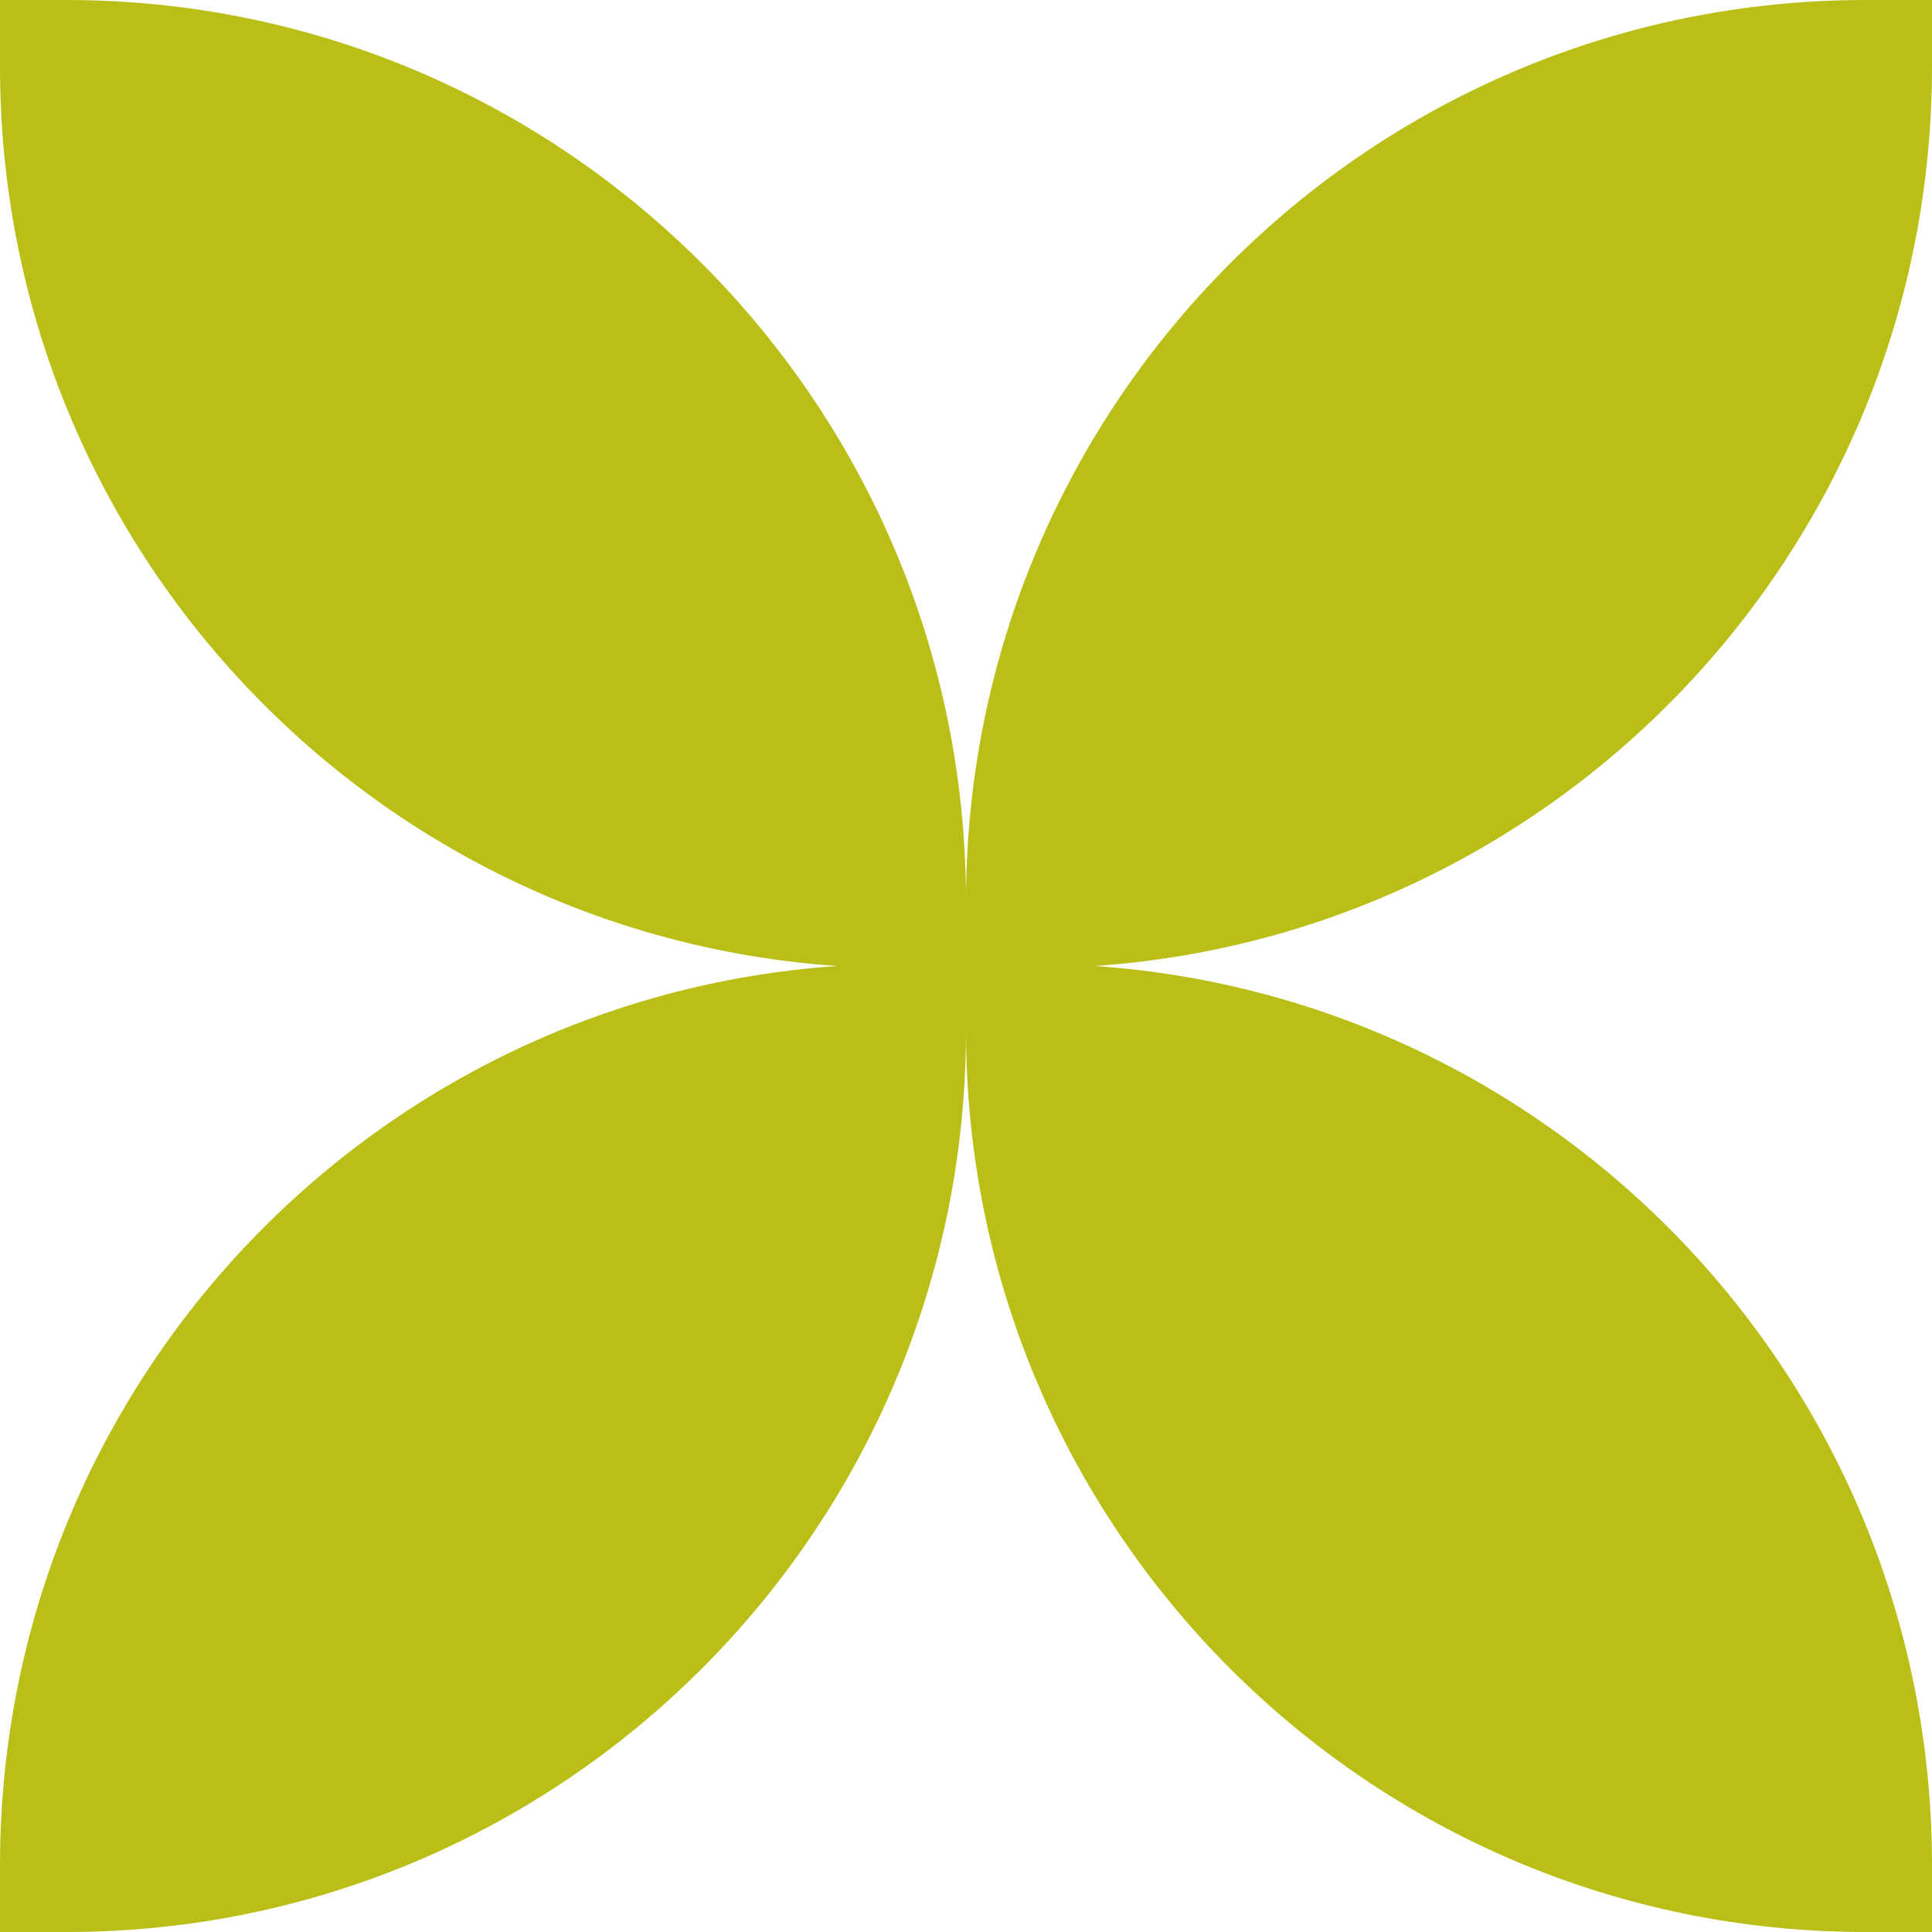
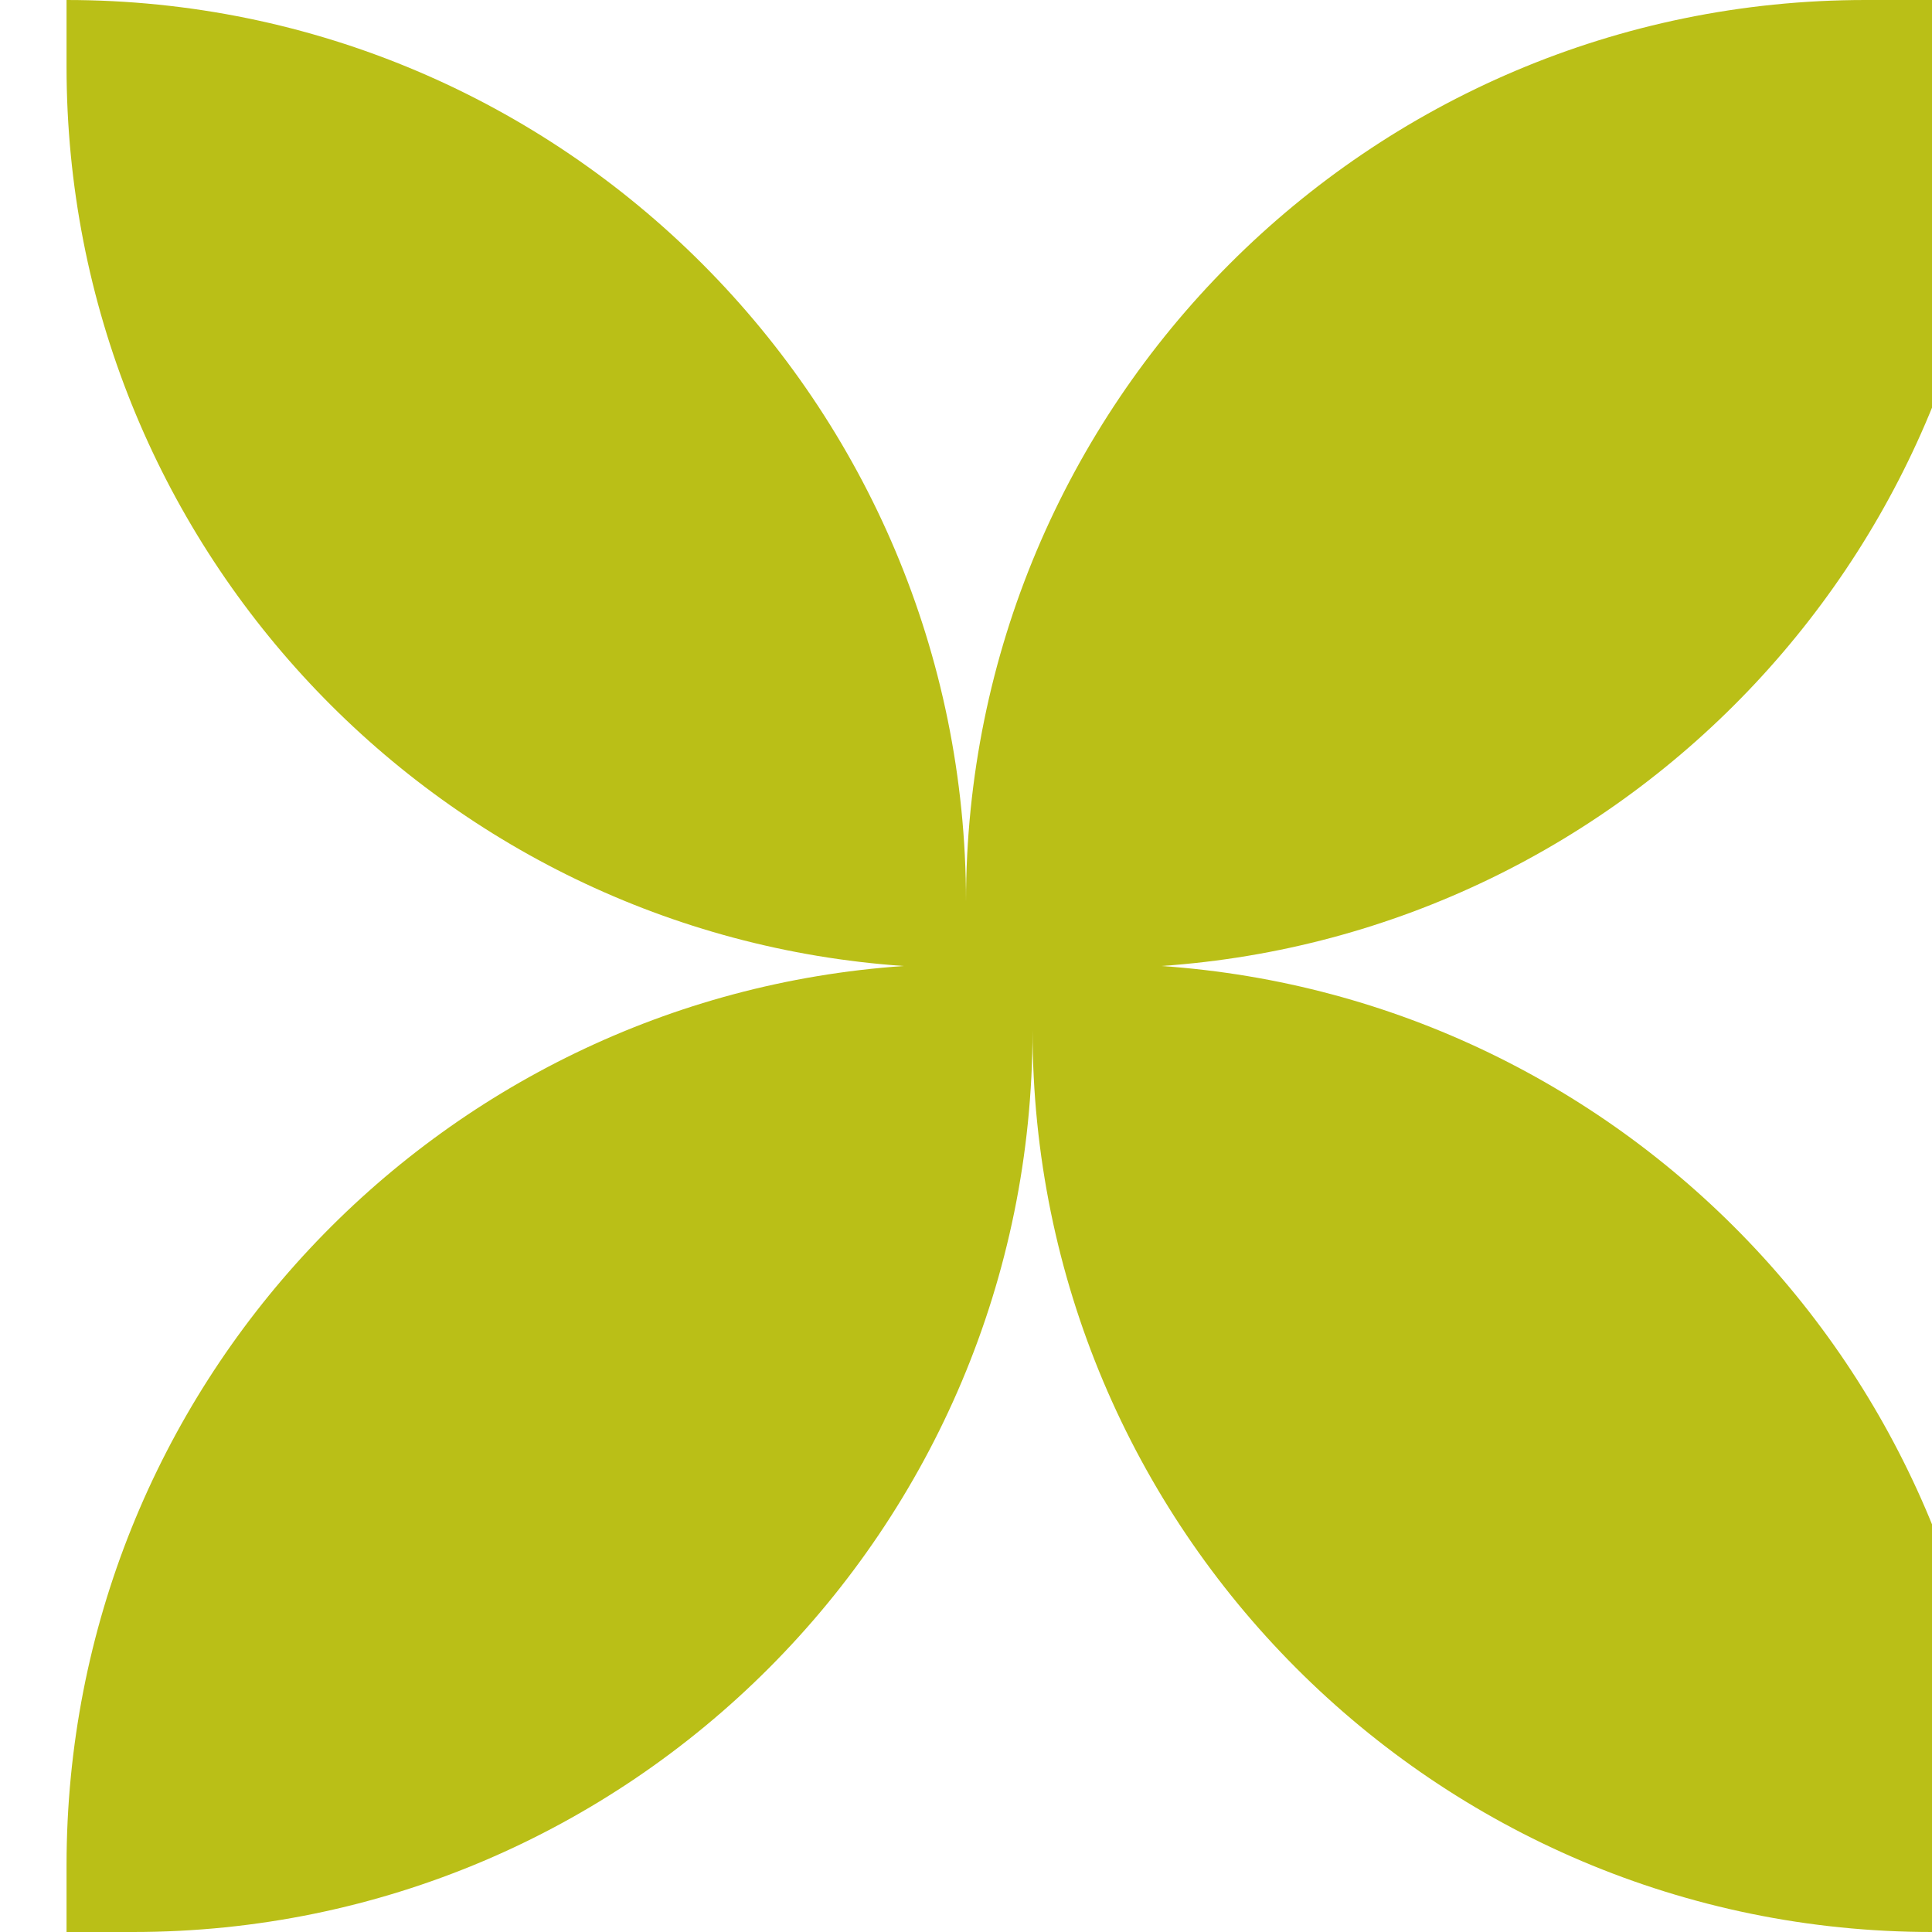
<svg xmlns="http://www.w3.org/2000/svg" id="Layer_2" viewBox="0 0 27 27">
  <defs>
    <style>
      .cls-1 {
        fill: #babf17;
      }
    </style>
  </defs>
  <g id="Layer_1-2" data-name="Layer_1">
-     <path class="cls-1" d="M27,.93v-.93h-.93c-6.94,0-12.57,5.64-12.57,12.6C13.5,5.64,7.87,0,.93,0h-.93v.93c0,6.67,5.16,12.12,11.7,12.57-6.54.45-11.7,5.9-11.7,12.57v.93h.93c6.94,0,12.57-5.64,12.57-12.6,0,6.96,5.63,12.6,12.57,12.6h.93v-.93c0-6.67-5.16-12.12-11.7-12.57,6.54-.45,11.7-5.9,11.7-12.57" />
+     <path class="cls-1" d="M27,.93v-.93h-.93c-6.94,0-12.57,5.64-12.57,12.6C13.5,5.64,7.87,0,.93,0v.93c0,6.67,5.16,12.12,11.7,12.57-6.54.45-11.7,5.9-11.7,12.57v.93h.93c6.94,0,12.57-5.64,12.57-12.6,0,6.96,5.63,12.6,12.57,12.6h.93v-.93c0-6.67-5.16-12.12-11.7-12.57,6.54-.45,11.7-5.9,11.7-12.57" />
  </g>
</svg>